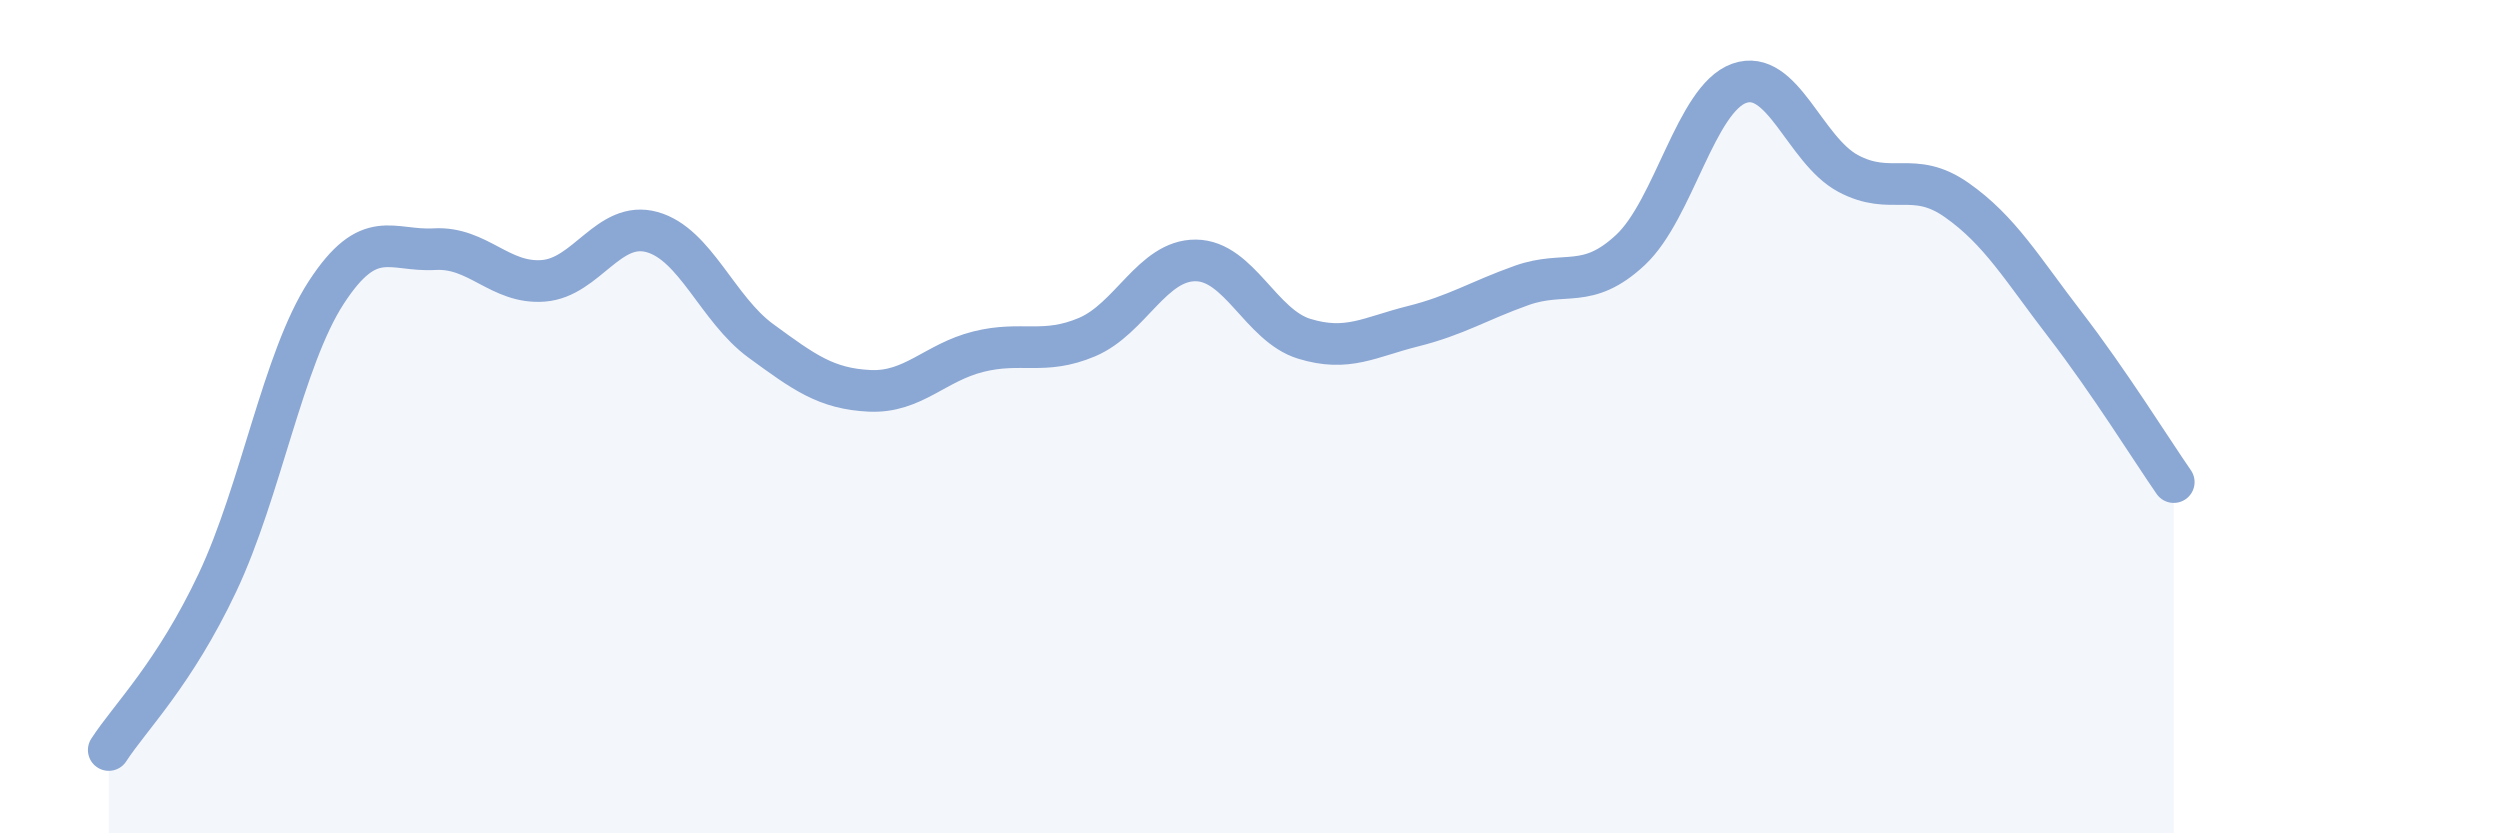
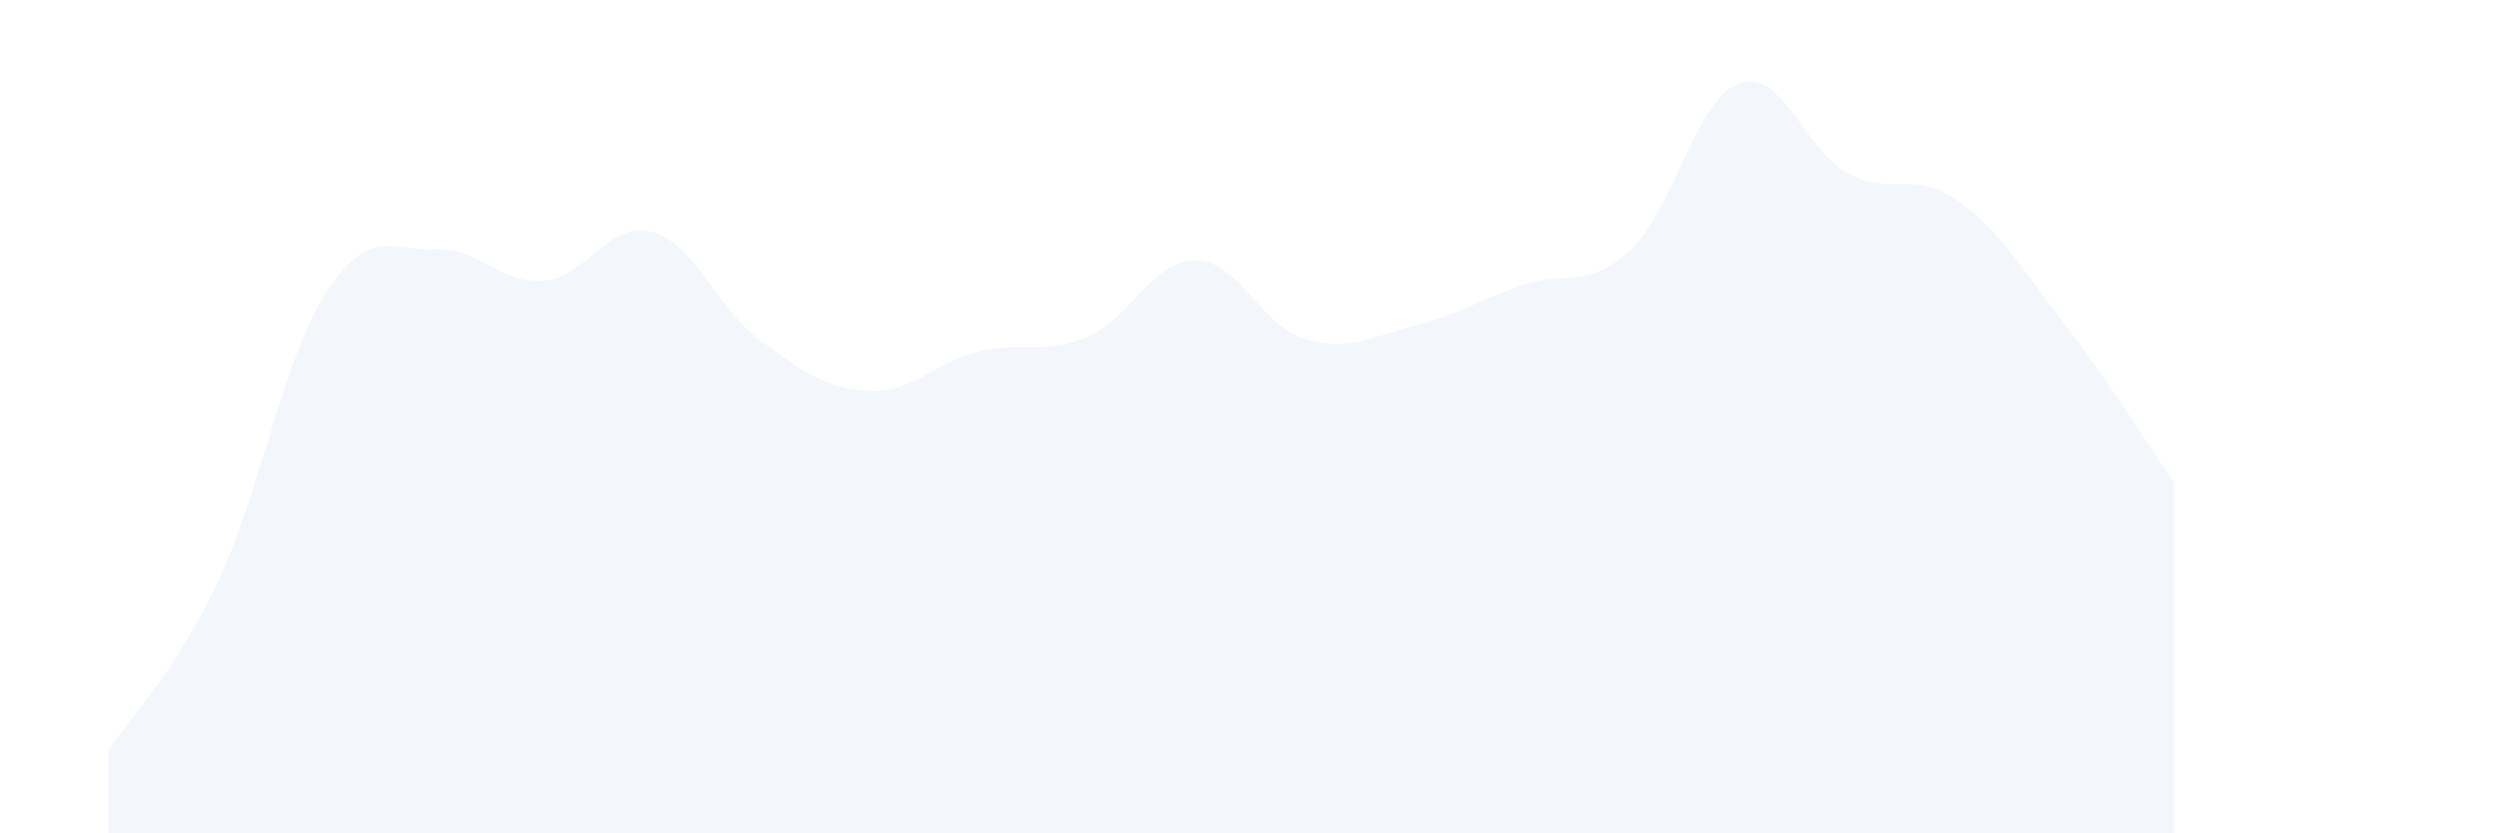
<svg xmlns="http://www.w3.org/2000/svg" width="60" height="20" viewBox="0 0 60 20">
  <path d="M 2.61,18 C 3.13,17.2 4.18,16.18 5.22,13.98 C 6.26,11.78 6.79,8.62 7.83,7.02 C 8.87,5.42 9.39,6.04 10.43,5.98 C 11.47,5.92 12,6.82 13.04,6.74 C 14.08,6.66 14.61,5.28 15.65,5.57 C 16.69,5.86 17.22,7.42 18.26,8.18 C 19.3,8.94 19.83,9.33 20.87,9.38 C 21.91,9.43 22.44,8.7 23.48,8.44 C 24.52,8.18 25.05,8.53 26.09,8.09 C 27.13,7.65 27.66,6.24 28.7,6.25 C 29.74,6.26 30.26,7.81 31.3,8.13 C 32.34,8.45 32.87,8.09 33.91,7.83 C 34.95,7.57 35.48,7.22 36.52,6.85 C 37.56,6.48 38.09,6.97 39.13,6 C 40.17,5.03 40.7,2.37 41.74,2 C 42.78,1.63 43.31,3.6 44.35,4.16 C 45.39,4.72 45.92,4.07 46.96,4.8 C 48,5.53 48.53,6.45 49.57,7.8 C 50.61,9.15 51.65,10.82 52.17,11.57L52.17 20L2.61 20Z" fill="#8ba7d3" opacity="0.1" stroke-linecap="round" stroke-linejoin="round" />
-   <path d="M 2.61,18 C 3.13,17.2 4.18,16.18 5.22,13.98 C 6.26,11.78 6.79,8.62 7.83,7.02 C 8.87,5.42 9.39,6.04 10.43,5.98 C 11.47,5.92 12,6.82 13.04,6.74 C 14.08,6.66 14.61,5.28 15.65,5.57 C 16.69,5.86 17.22,7.42 18.26,8.18 C 19.3,8.94 19.83,9.33 20.87,9.38 C 21.91,9.43 22.44,8.7 23.48,8.44 C 24.52,8.18 25.05,8.53 26.09,8.09 C 27.13,7.65 27.66,6.24 28.7,6.25 C 29.74,6.26 30.26,7.81 31.3,8.13 C 32.34,8.45 32.87,8.09 33.91,7.83 C 34.95,7.57 35.48,7.22 36.52,6.85 C 37.56,6.48 38.09,6.97 39.13,6 C 40.17,5.03 40.7,2.37 41.74,2 C 42.78,1.63 43.31,3.6 44.35,4.16 C 45.39,4.72 45.92,4.07 46.96,4.8 C 48,5.53 48.53,6.45 49.57,7.8 C 50.61,9.15 51.65,10.82 52.17,11.57" stroke="#8ba7d3" stroke-width="1" fill="none" stroke-linecap="round" stroke-linejoin="round" />
</svg>